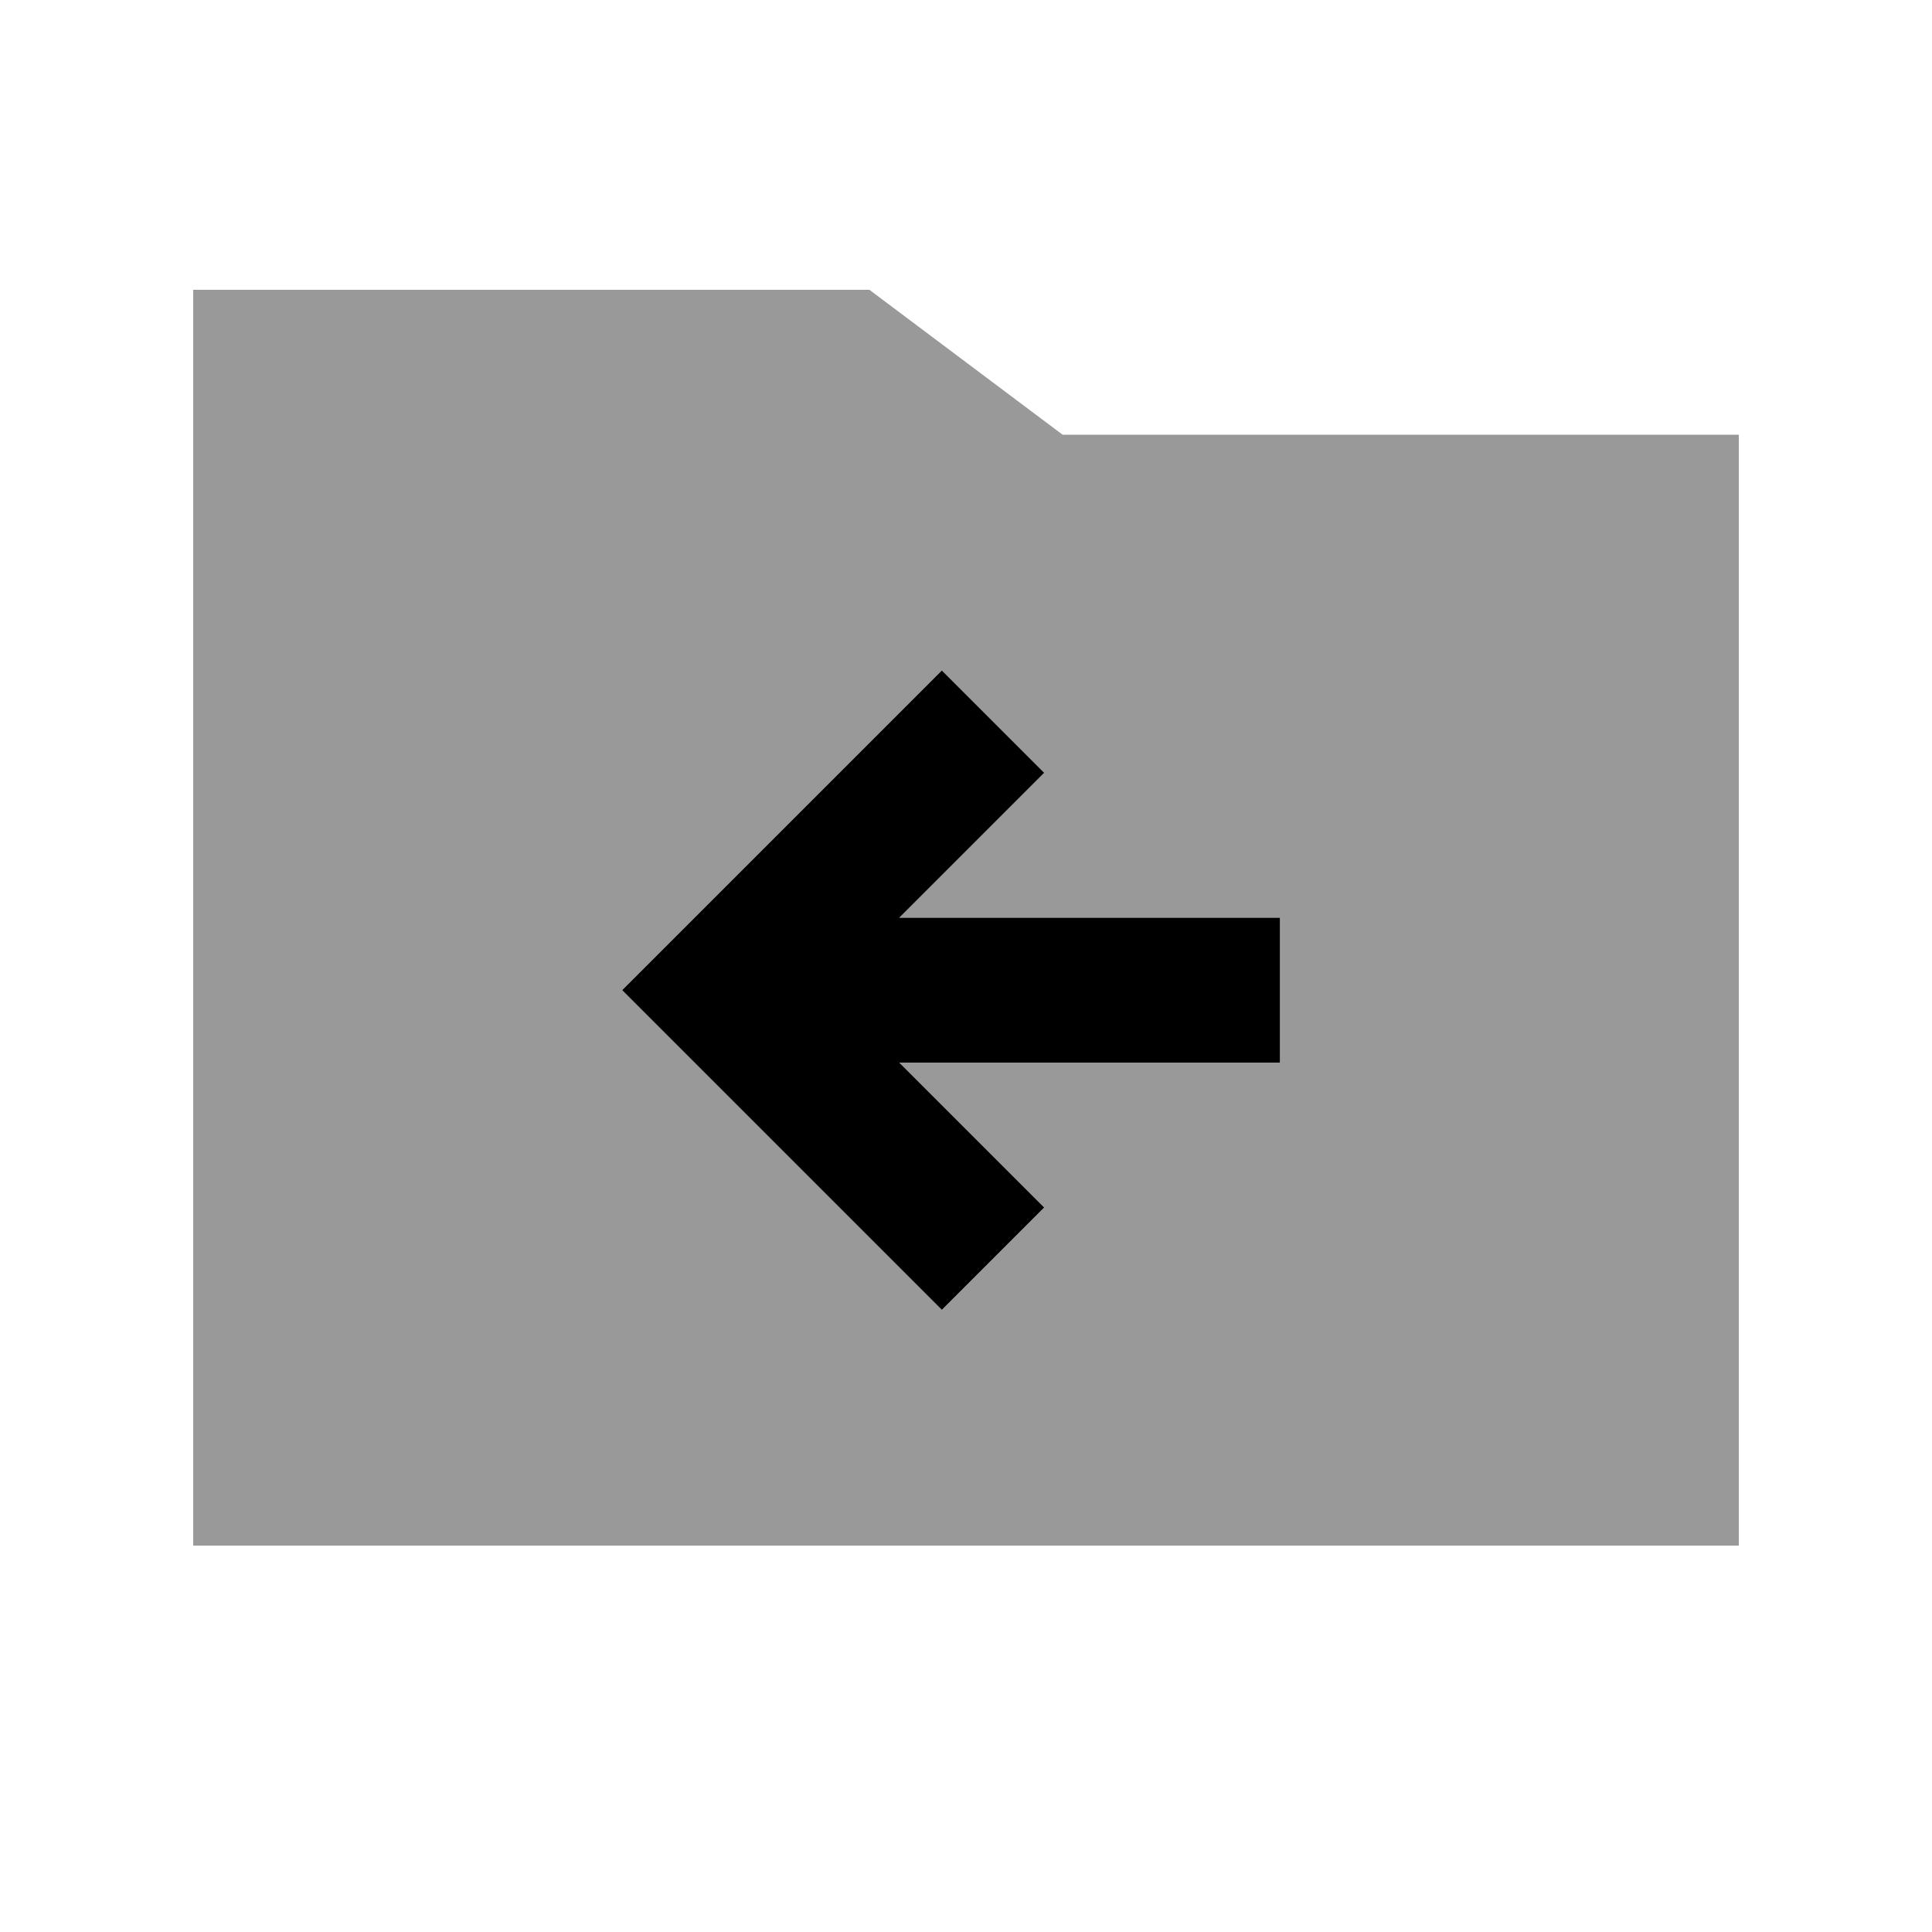
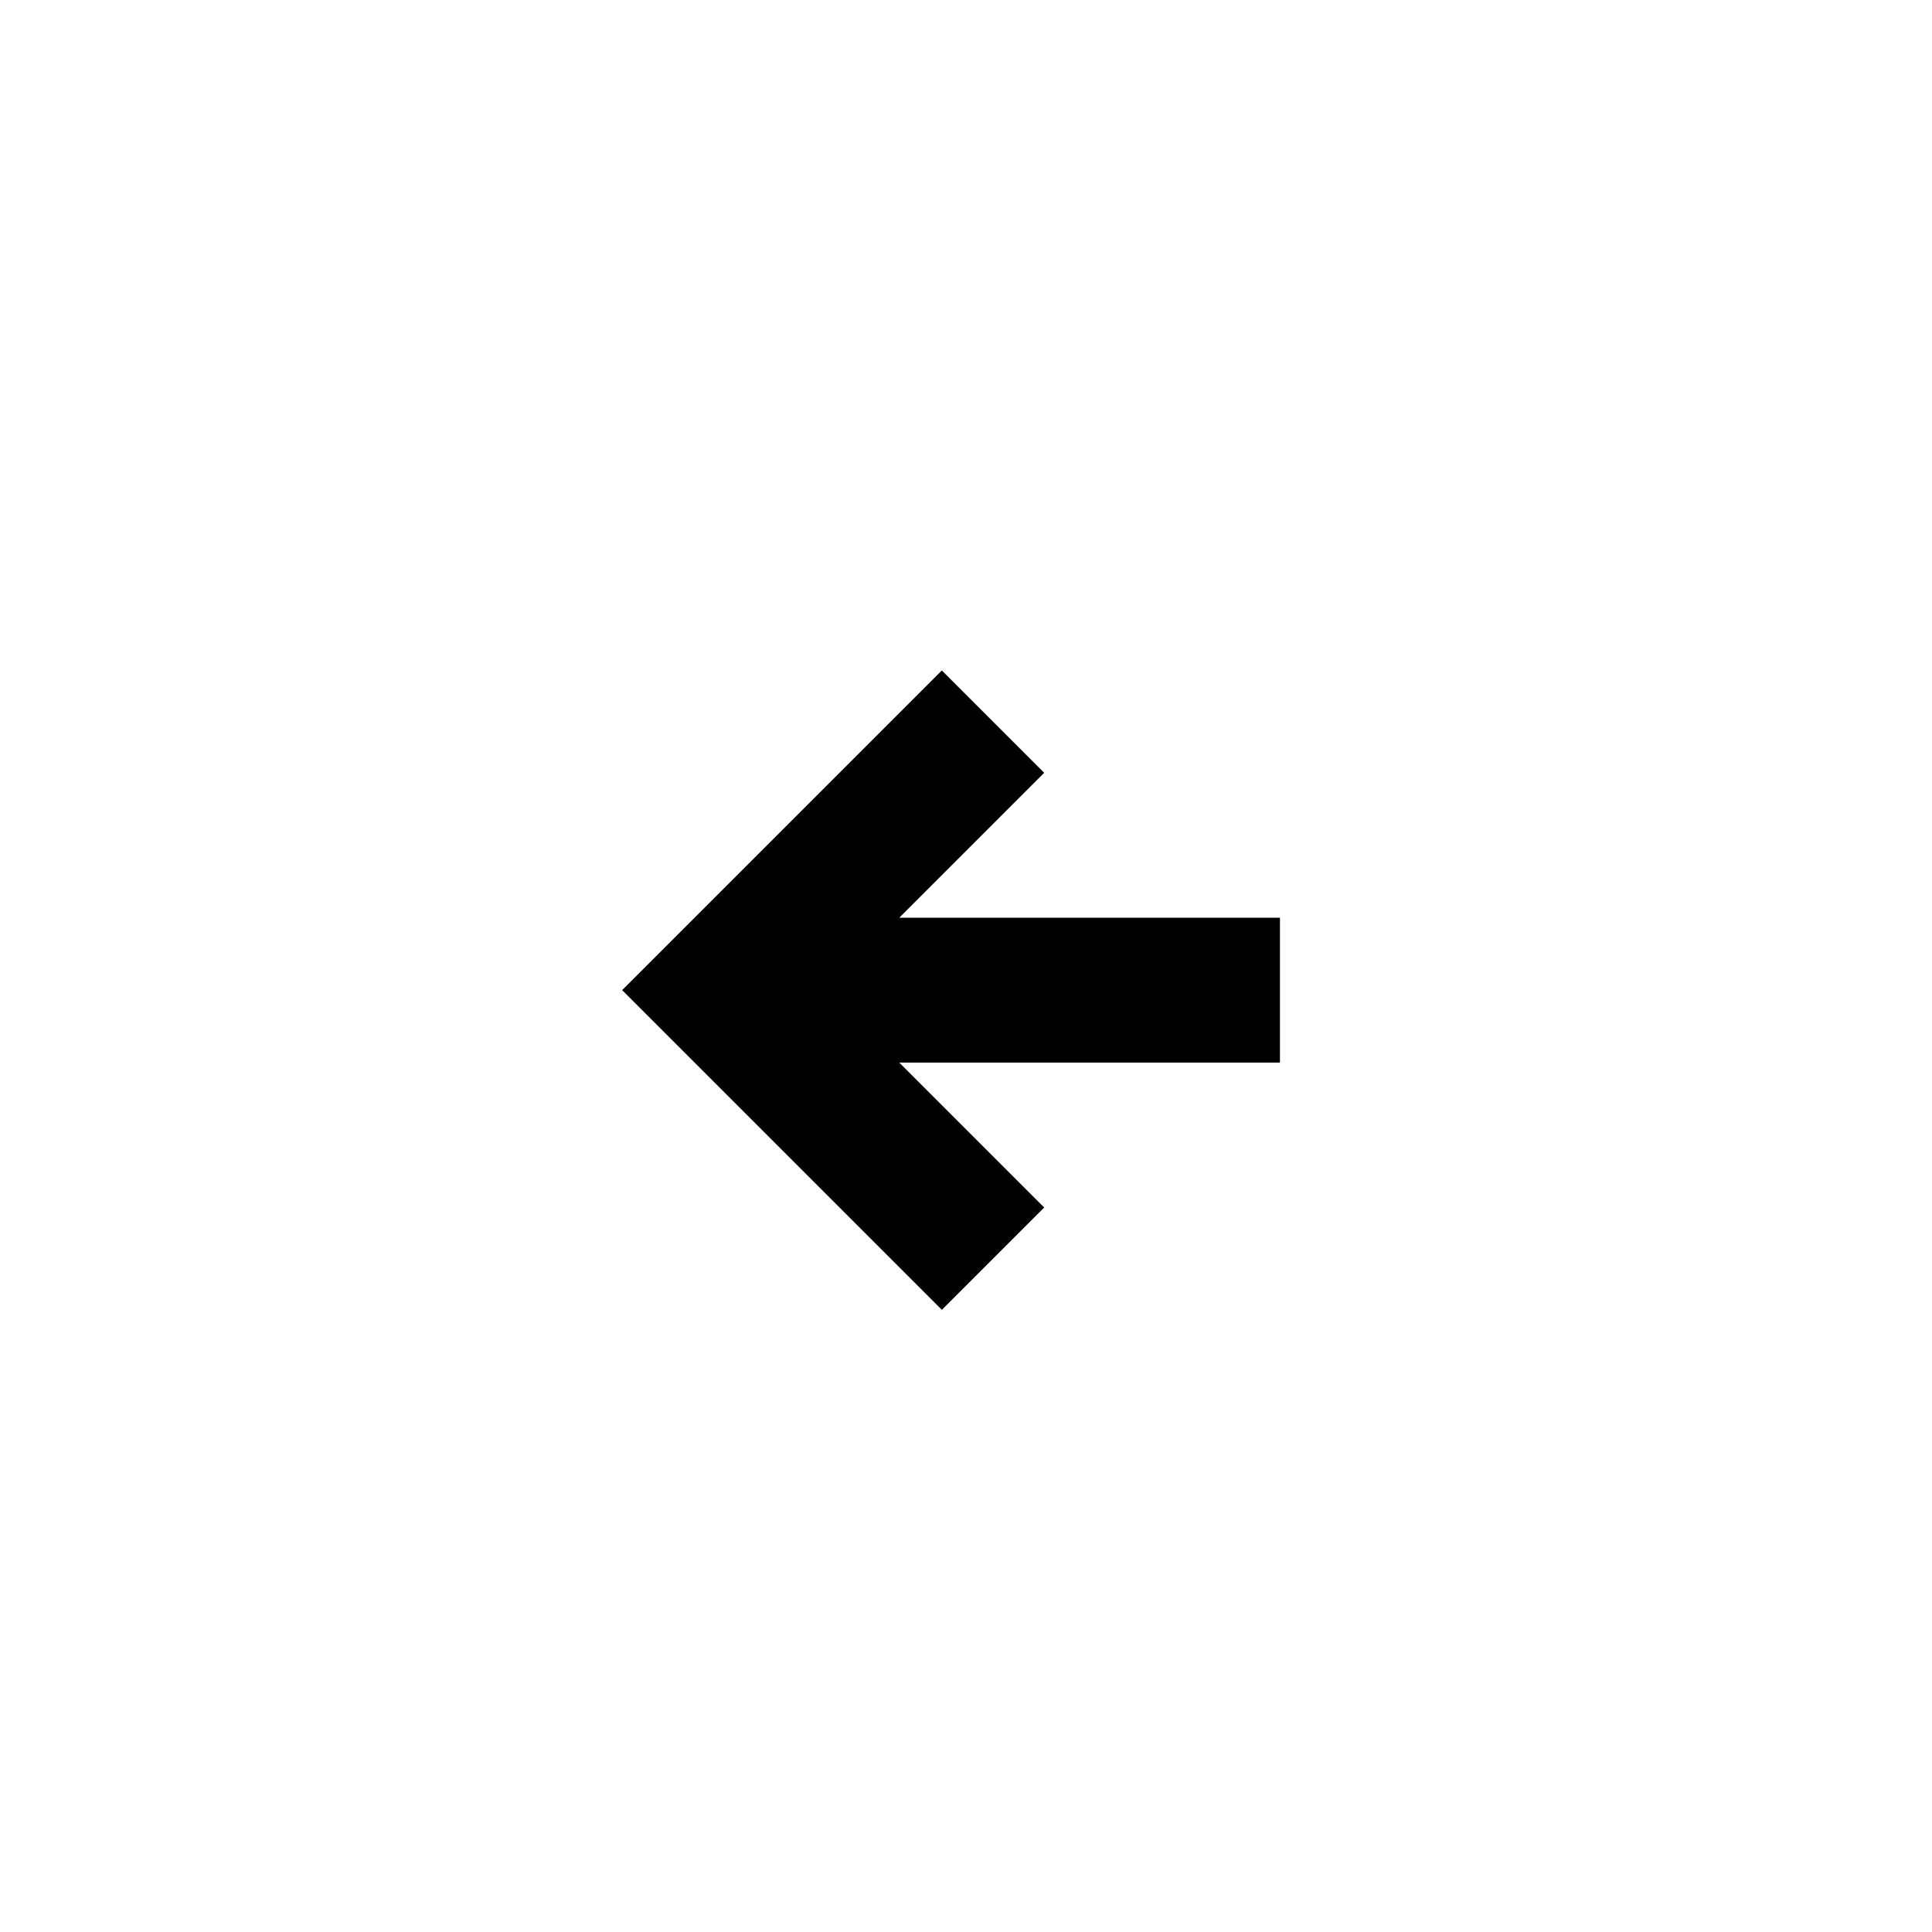
<svg xmlns="http://www.w3.org/2000/svg" viewBox="0 0 640 640">
-   <path opacity=".4" fill="currentColor" d="M64 96L64 512L576 512L576 144L352 144L288 96L64 96zM206.1 328L312 222.1L345.9 256L297.9 304L424 304L424 352L297.9 352L345.9 400L312 433.9L206.1 328z" />
  <path fill="currentColor" d="M345.9 256L297.9 304L424 304L424 352L297.9 352L345.9 400L312 433.9L206.1 328L312 222.1L345.9 256z" />
</svg>